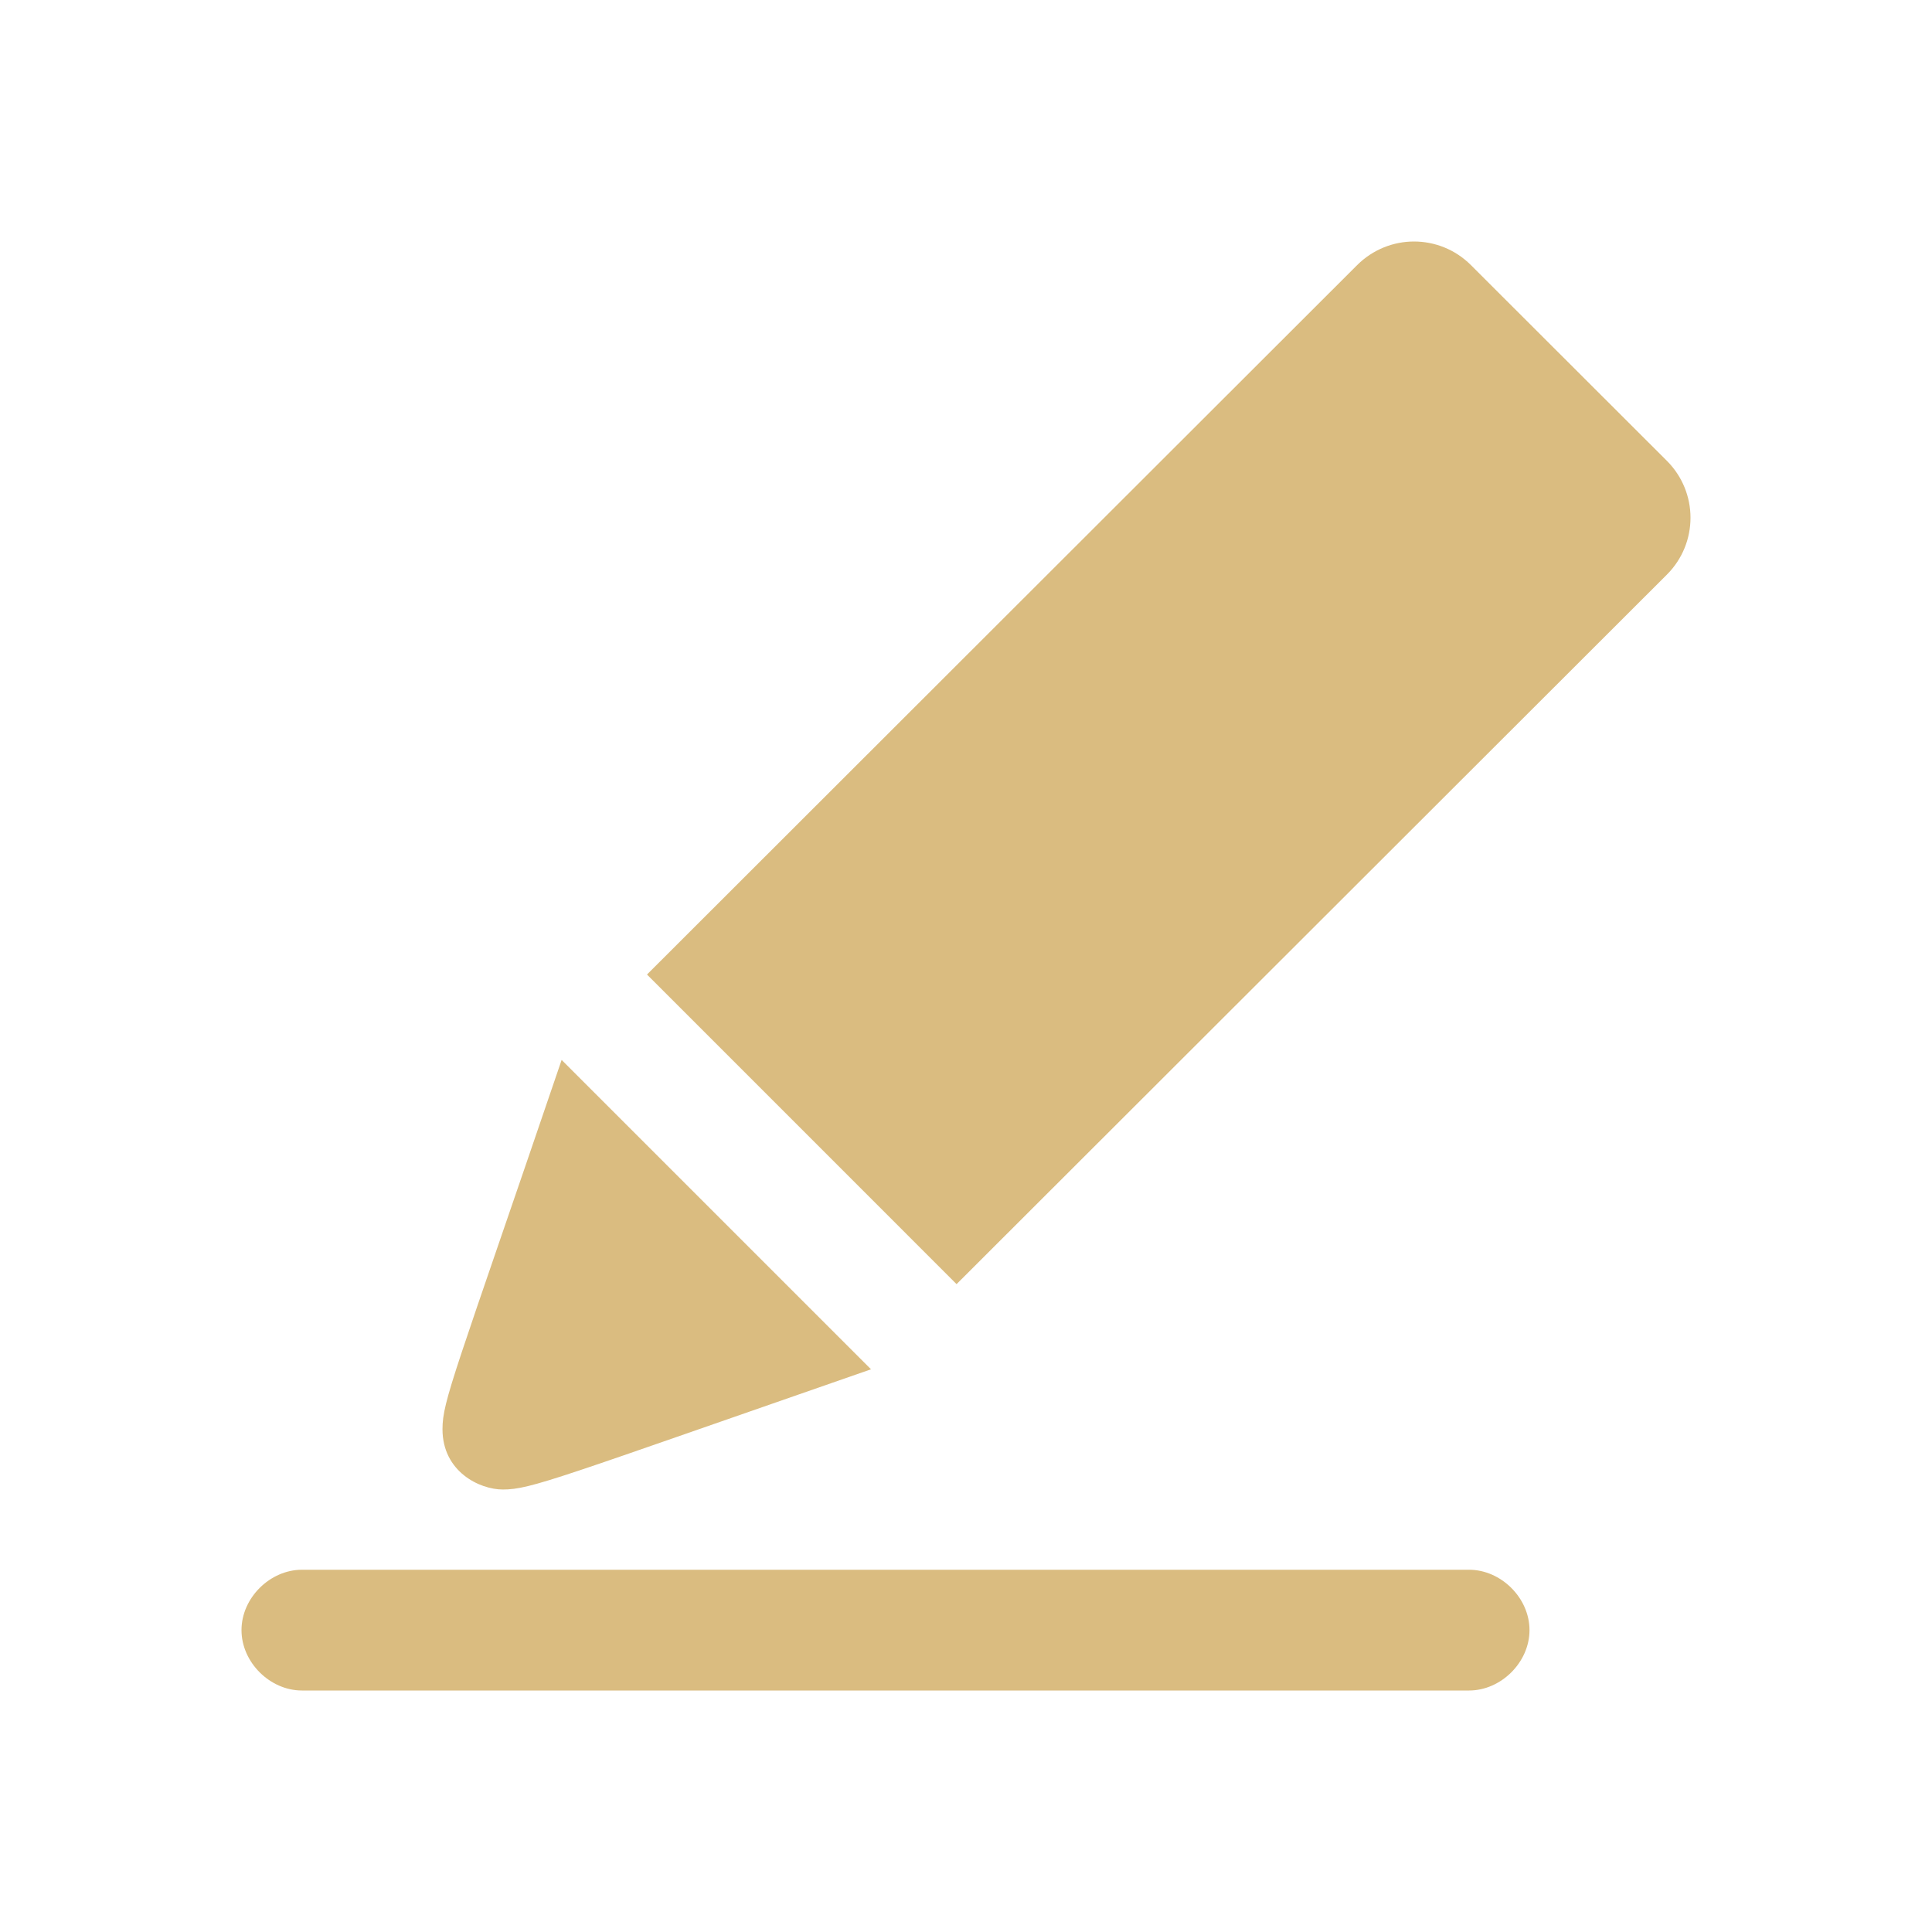
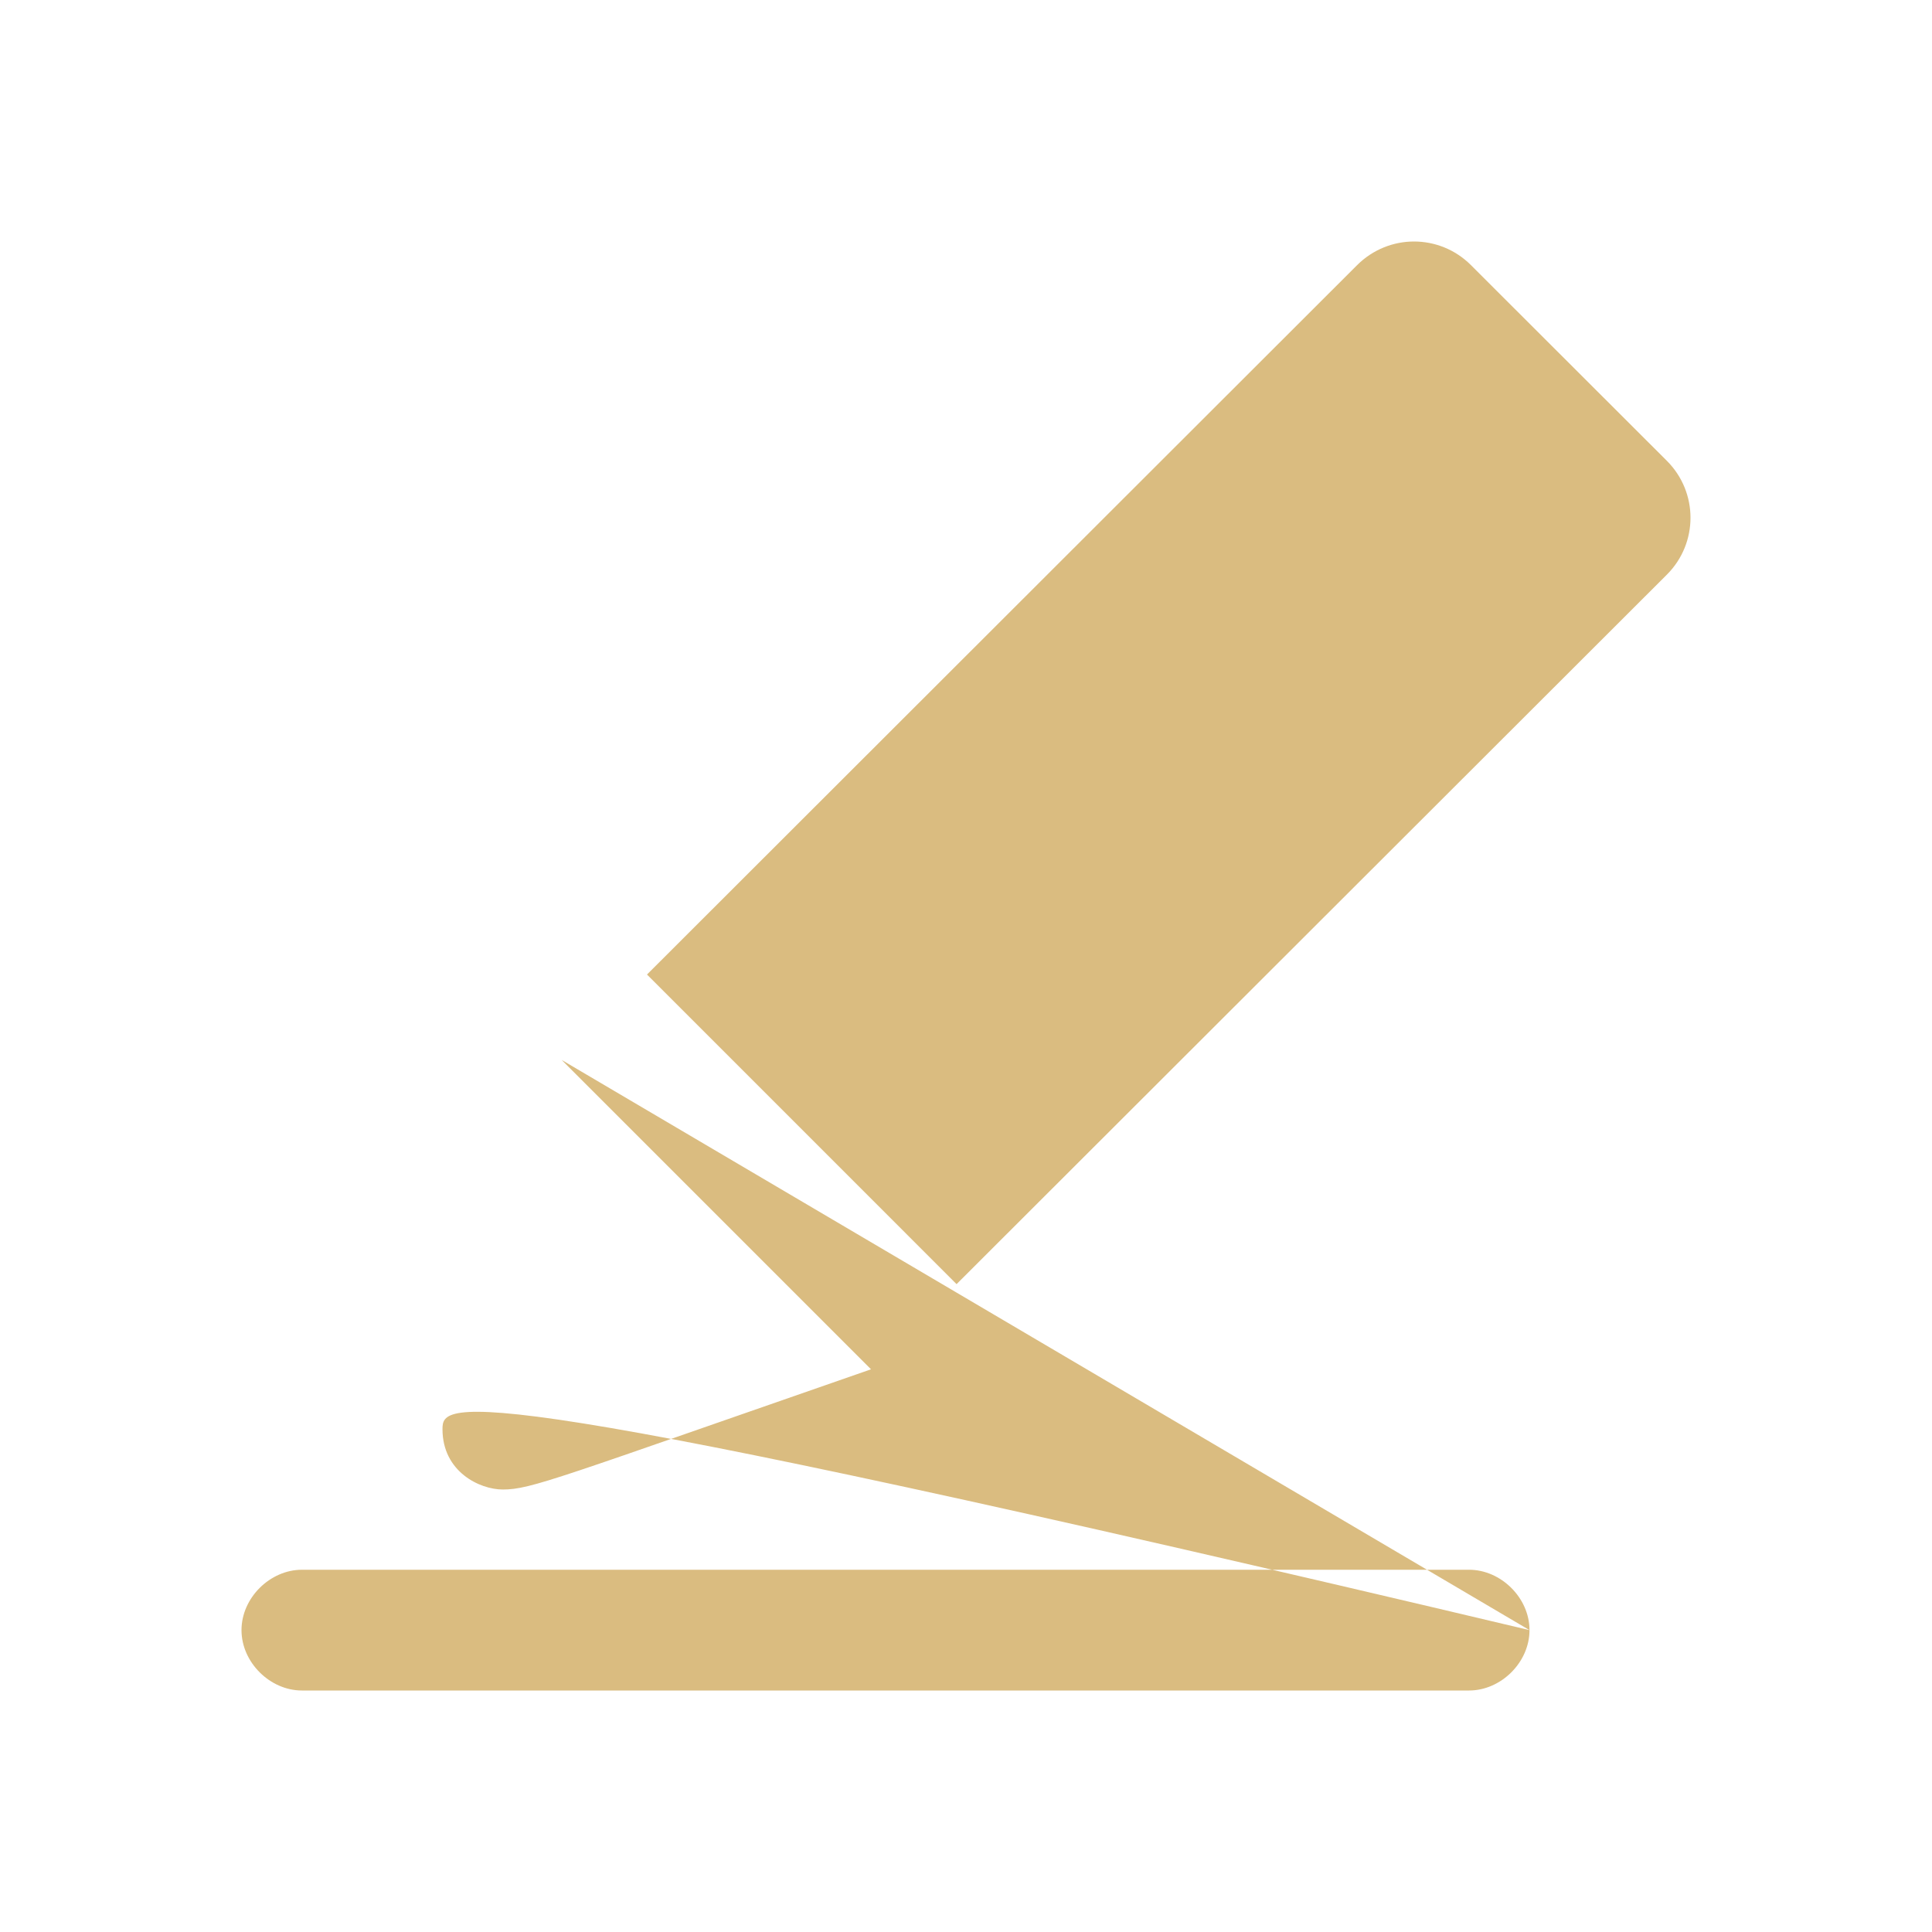
<svg xmlns="http://www.w3.org/2000/svg" width="60" height="60" viewBox="0 0 60 60" fill="none">
-   <path d="M47.5 50.625C47.5 49.62 46.61 48.75 45.625 48.75C39.222 48.75 15.777 48.75 9.375 48.75C8.39 48.75 7.5 49.62 7.5 50.625C7.5 51.63 8.39 52.5 9.375 52.5H45.625C46.61 52.5 47.5 51.63 47.5 50.625ZM17.442 32.917C14.107 42.708 13.742 43.498 13.742 44.385C13.742 45.703 14.893 46.258 15.615 46.258C16.495 46.258 17.285 45.915 27.05 42.525L17.442 32.917ZM20.093 30.265L29.707 39.88L51.767 17.845C52.255 17.358 52.5 16.718 52.5 16.078C52.5 15.44 52.255 14.8 51.767 14.312C50.038 12.585 47.413 9.96 45.68 8.232C45.193 7.745 44.553 7.5 43.913 7.5C43.278 7.5 42.638 7.745 42.148 8.232L20.093 30.265Z" fill="#DABC80" />
+   <path d="M47.5 50.625C47.5 49.62 46.61 48.75 45.625 48.75C39.222 48.75 15.777 48.75 9.375 48.75C8.39 48.75 7.5 49.62 7.5 50.625C7.5 51.63 8.39 52.5 9.375 52.5H45.625C46.61 52.5 47.5 51.63 47.5 50.625ZC14.107 42.708 13.742 43.498 13.742 44.385C13.742 45.703 14.893 46.258 15.615 46.258C16.495 46.258 17.285 45.915 27.05 42.525L17.442 32.917ZM20.093 30.265L29.707 39.88L51.767 17.845C52.255 17.358 52.5 16.718 52.5 16.078C52.5 15.44 52.255 14.8 51.767 14.312C50.038 12.585 47.413 9.96 45.68 8.232C45.193 7.745 44.553 7.5 43.913 7.5C43.278 7.5 42.638 7.745 42.148 8.232L20.093 30.265Z" fill="#DABC80" />
</svg>